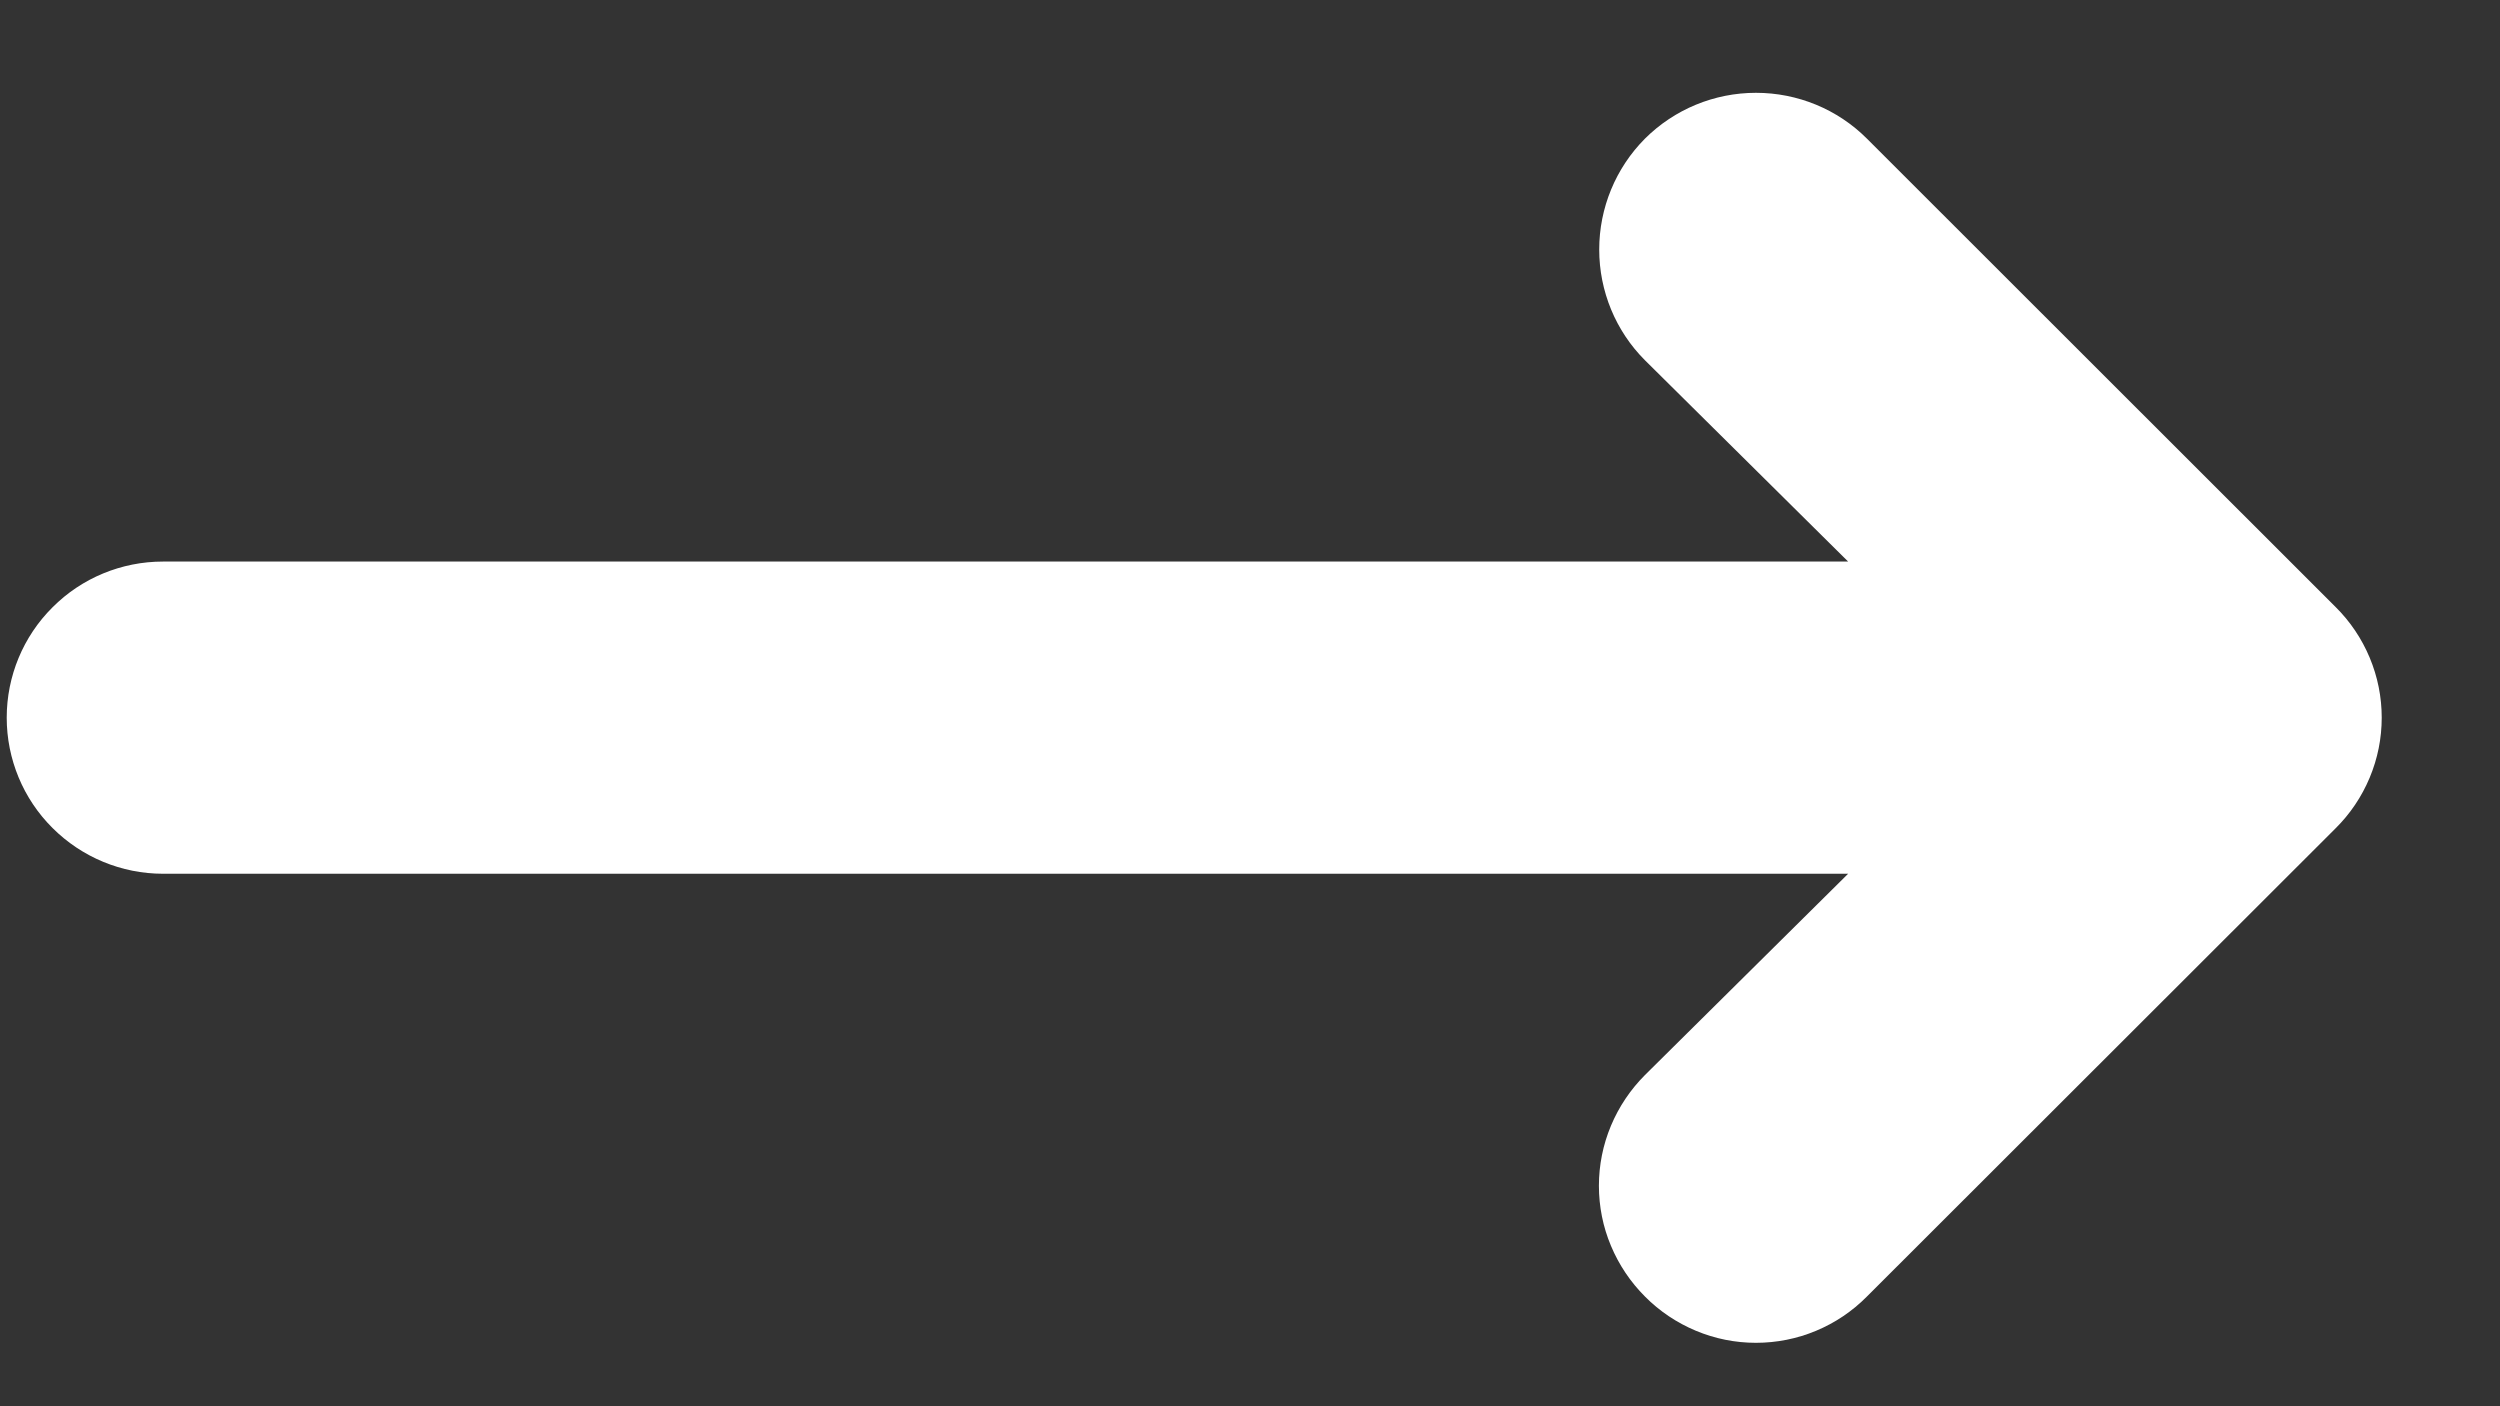
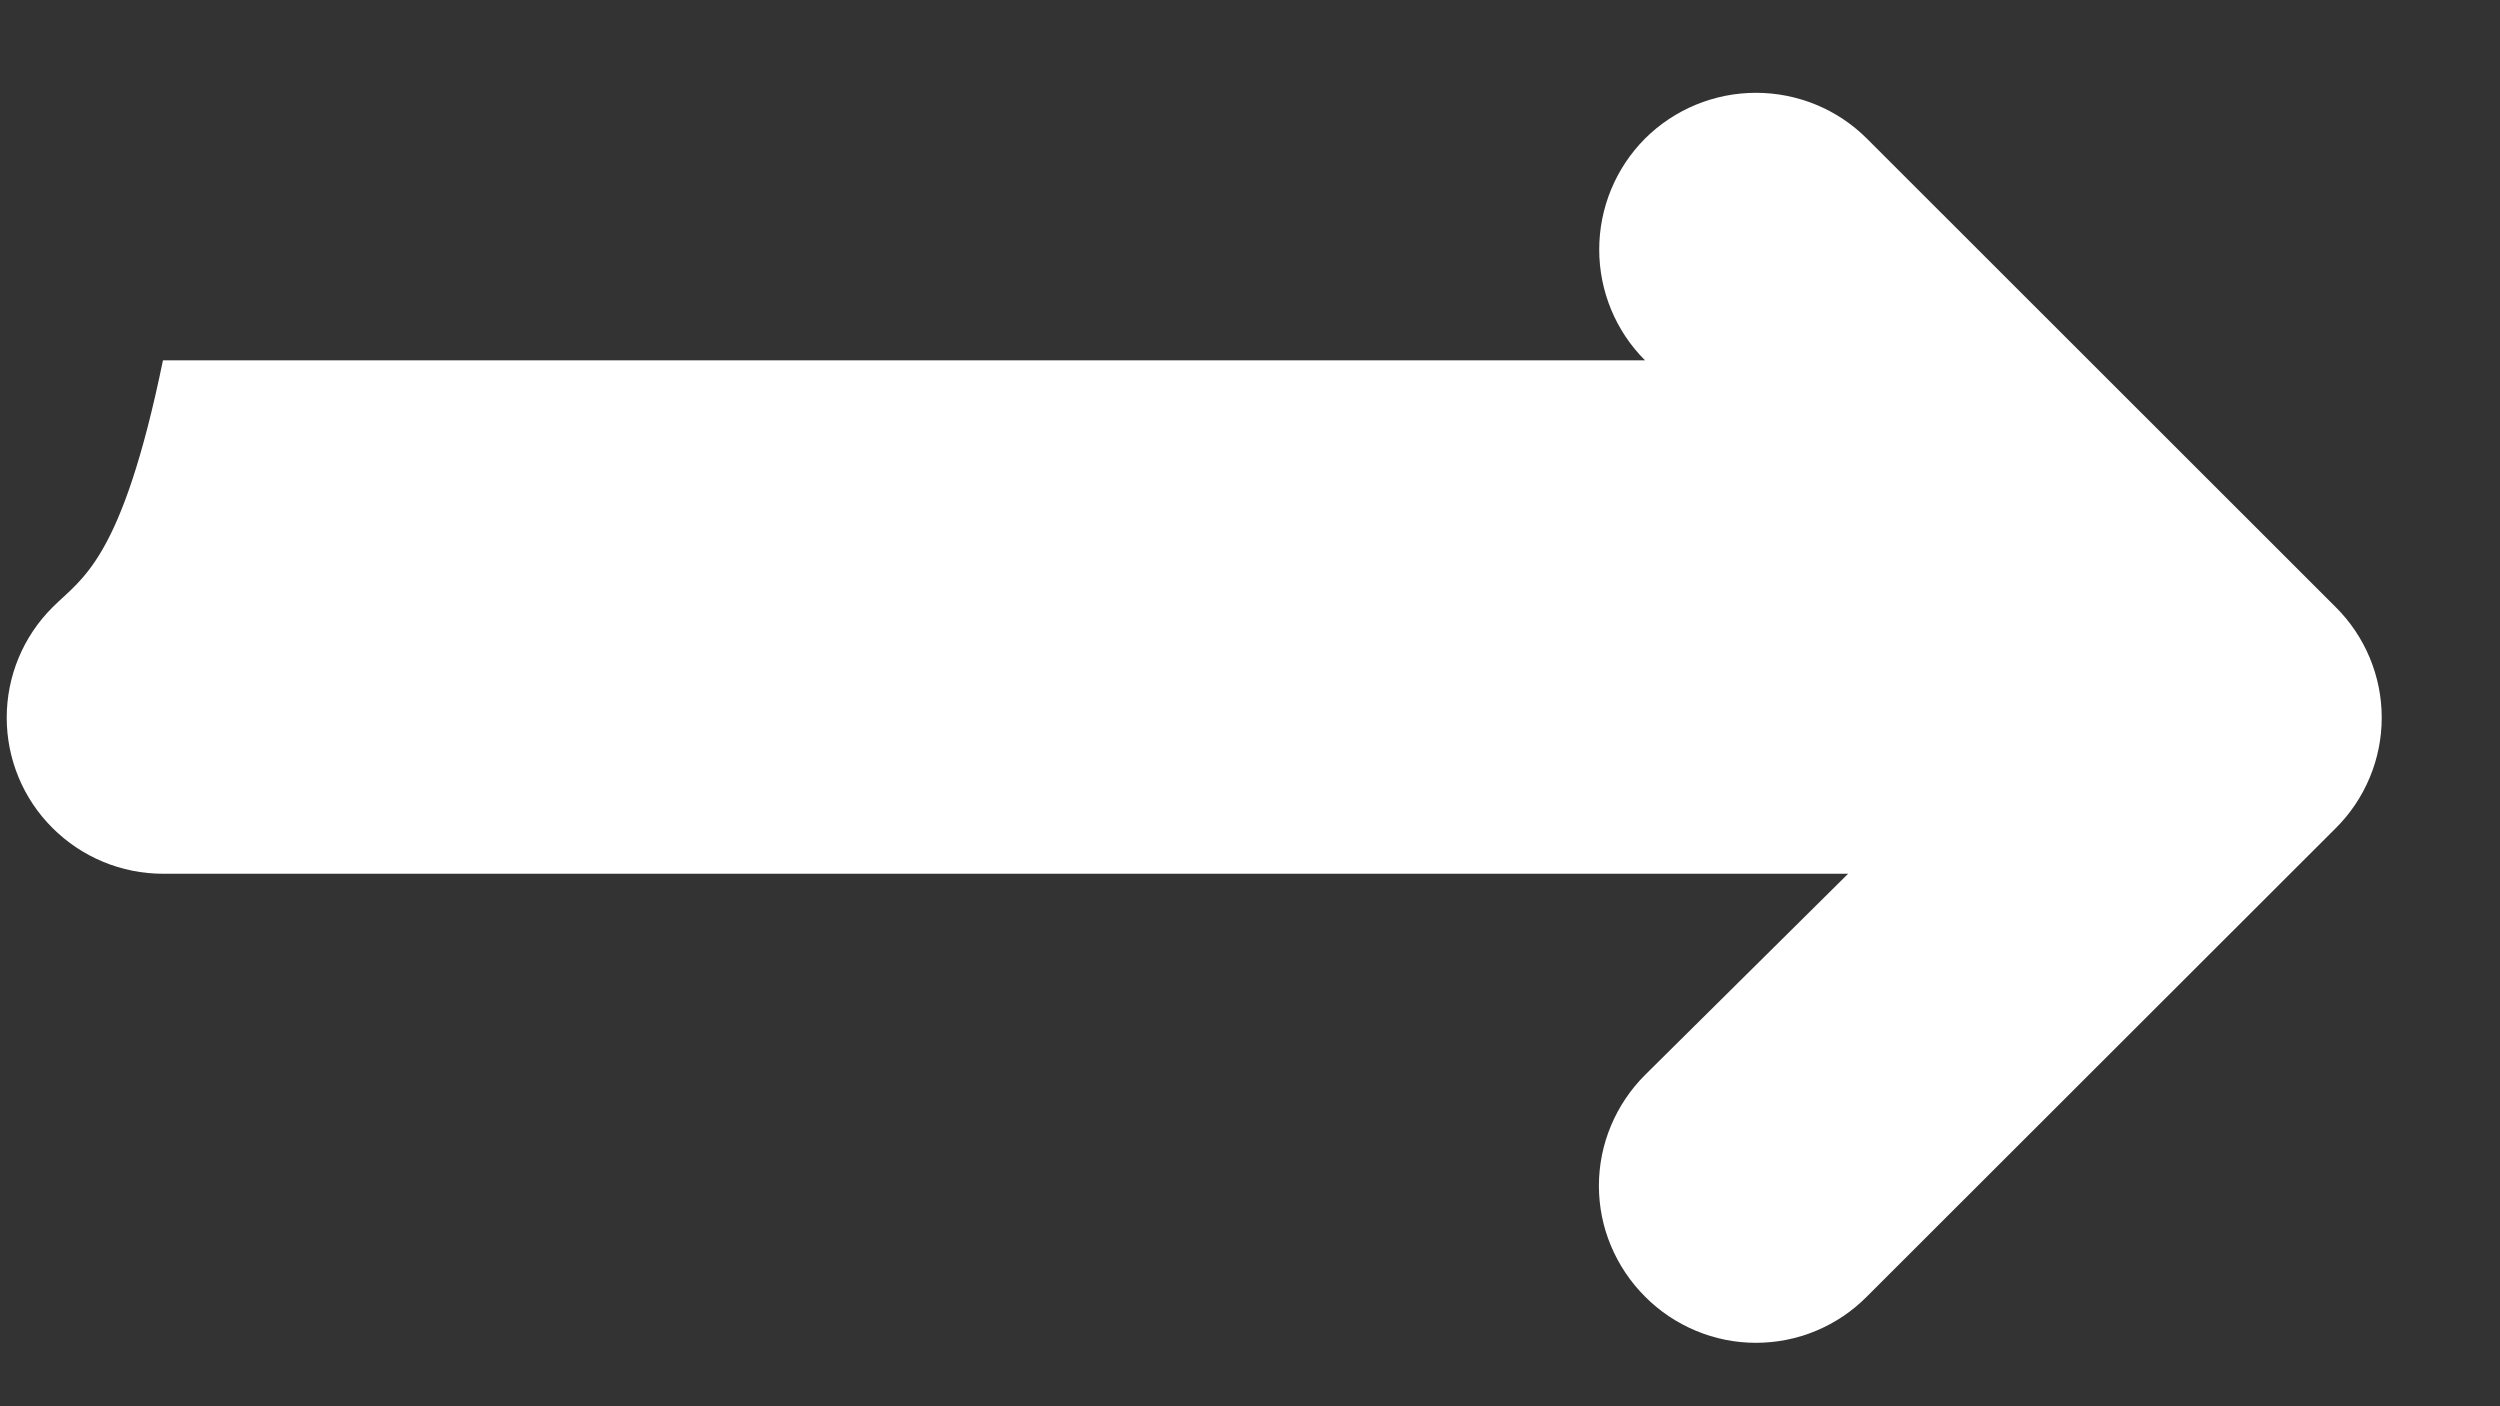
<svg xmlns="http://www.w3.org/2000/svg" width="16" height="9" viewBox="0 0 16 9" fill="none">
  <rect x="0" y="0" width="16" height="9" fill="#333333" stroke="none" />
-   <path d="M14.947 3.884L11.948 0.887C11.76 0.699 11.505 0.594 11.238 0.594C10.972 0.594 10.717 0.699 10.528 0.887C10.34 1.076 10.235 1.331 10.235 1.597C10.235 1.863 10.34 2.118 10.528 2.306L11.828 3.594H1.043C0.778 3.594 0.523 3.699 0.336 3.887C0.148 4.074 0.043 4.328 0.043 4.593C0.043 4.858 0.148 5.112 0.336 5.299C0.523 5.486 0.778 5.592 1.043 5.592H11.828L10.528 6.88C10.435 6.973 10.361 7.083 10.31 7.205C10.259 7.327 10.233 7.457 10.233 7.589C10.233 7.721 10.259 7.852 10.31 7.973C10.361 8.095 10.435 8.205 10.528 8.298C10.621 8.392 10.732 8.466 10.854 8.517C10.976 8.568 11.106 8.594 11.238 8.594C11.37 8.594 11.501 8.568 11.623 8.517C11.745 8.466 11.855 8.392 11.948 8.298L14.947 5.302C15.041 5.209 15.115 5.099 15.166 4.977C15.217 4.855 15.243 4.725 15.243 4.593C15.243 4.461 15.217 4.331 15.166 4.209C15.115 4.087 15.041 3.977 14.947 3.884Z" fill="white" />
+   <path d="M14.947 3.884L11.948 0.887C11.76 0.699 11.505 0.594 11.238 0.594C10.972 0.594 10.717 0.699 10.528 0.887C10.34 1.076 10.235 1.331 10.235 1.597C10.235 1.863 10.34 2.118 10.528 2.306H1.043C0.778 3.594 0.523 3.699 0.336 3.887C0.148 4.074 0.043 4.328 0.043 4.593C0.043 4.858 0.148 5.112 0.336 5.299C0.523 5.486 0.778 5.592 1.043 5.592H11.828L10.528 6.88C10.435 6.973 10.361 7.083 10.31 7.205C10.259 7.327 10.233 7.457 10.233 7.589C10.233 7.721 10.259 7.852 10.31 7.973C10.361 8.095 10.435 8.205 10.528 8.298C10.621 8.392 10.732 8.466 10.854 8.517C10.976 8.568 11.106 8.594 11.238 8.594C11.37 8.594 11.501 8.568 11.623 8.517C11.745 8.466 11.855 8.392 11.948 8.298L14.947 5.302C15.041 5.209 15.115 5.099 15.166 4.977C15.217 4.855 15.243 4.725 15.243 4.593C15.243 4.461 15.217 4.331 15.166 4.209C15.115 4.087 15.041 3.977 14.947 3.884Z" fill="white" />
</svg>